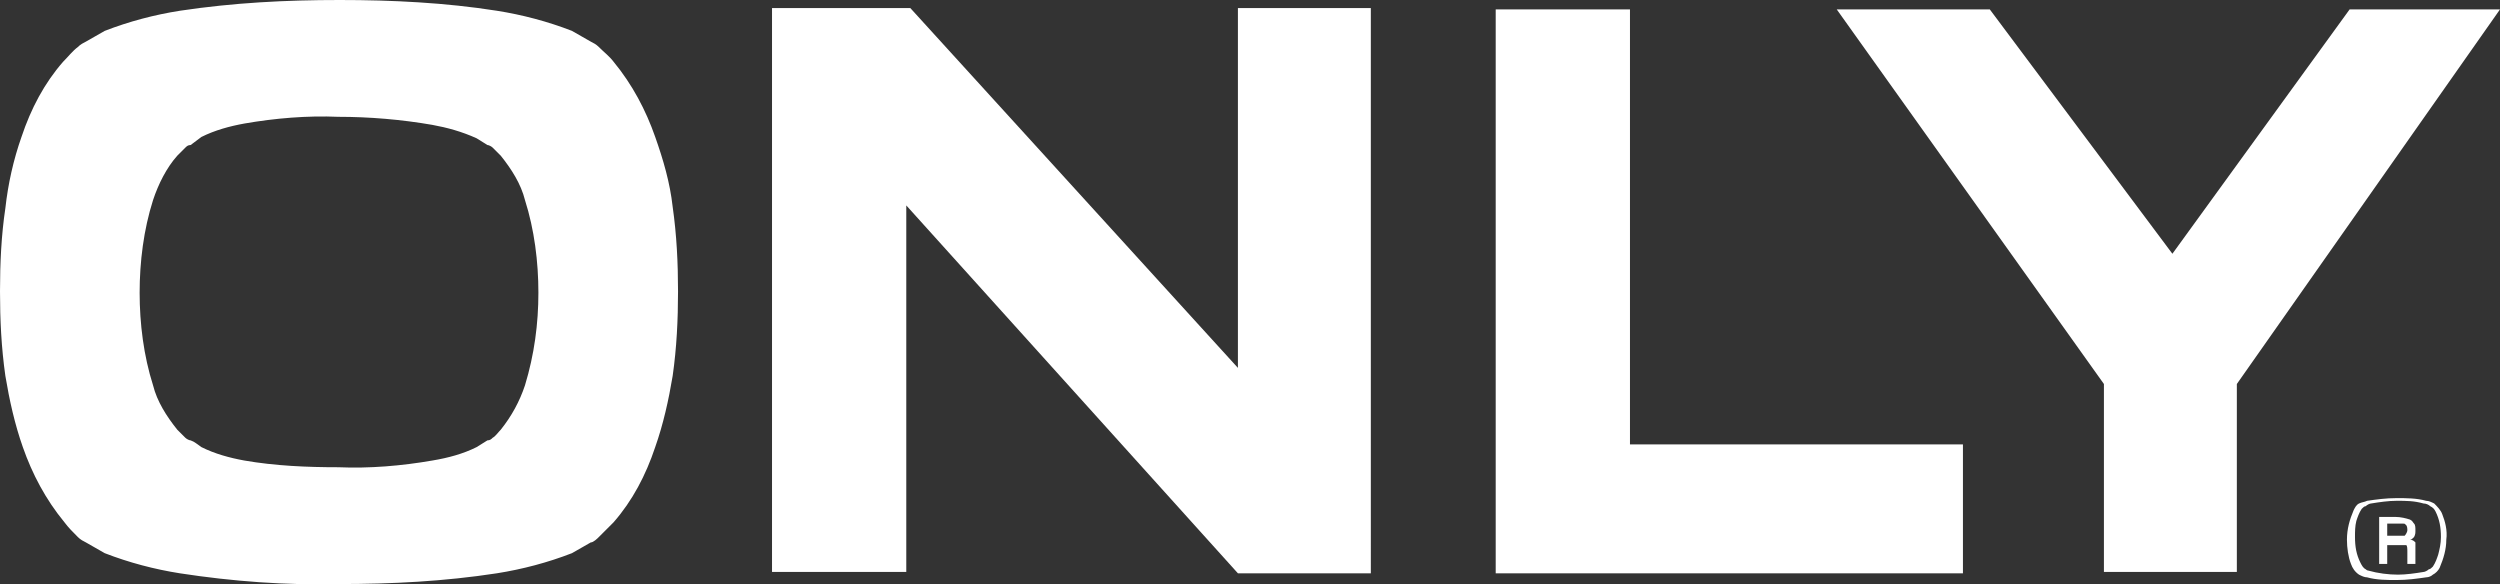
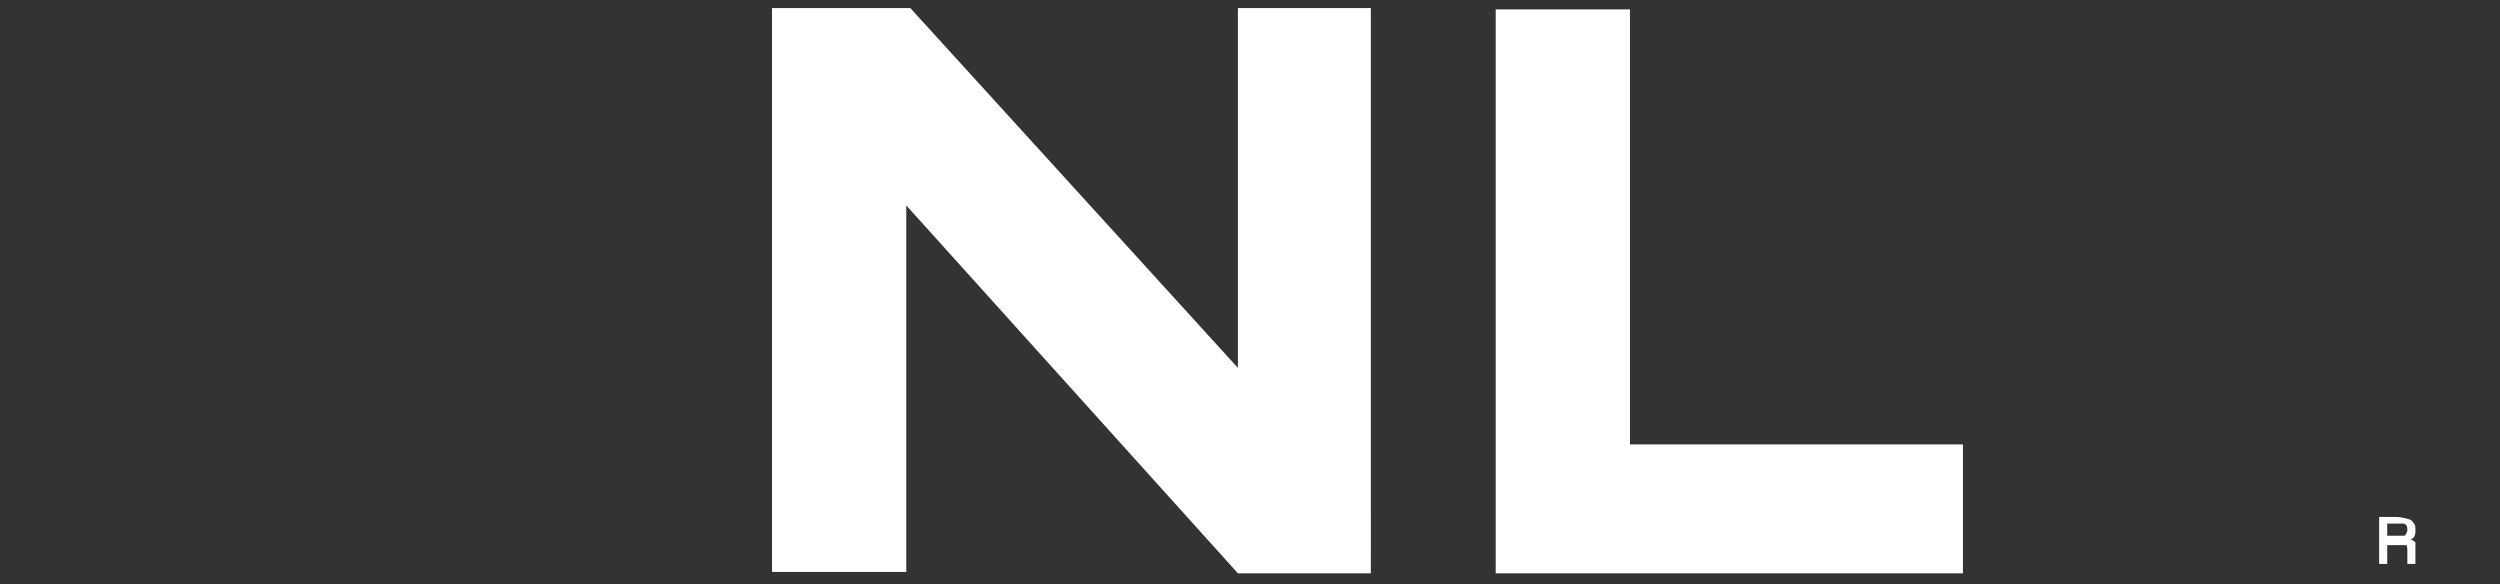
<svg xmlns="http://www.w3.org/2000/svg" version="1.1" id="Ebene_1" x="0px" y="0px" viewBox="0 0 186.2 43.5" style="enable-background:new 0 0 186.2 43.5;" xml:space="preserve">
  <rect x="0" y="0" width="186.2" height="43.5" fill="#333333" stroke="none" />
  <style type="text/css">
	.st0{fill:#FFFFFF;}
</style>
  <g id="Ebene_2_1_">
    <g id="Ebene_1-2">
-       <path class="st0" d="M48.8,10.2c-0.7-2-1.7-3.9-3.1-5.6c-0.3-0.4-0.7-0.7-1.1-1.1c-0.2-0.2-0.4-0.3-0.6-0.4    c-0.5-0.3-0.9-0.5-1.4-0.8c-1.8-0.7-3.7-1.2-5.6-1.5C33.2,0.2,29.2,0,25.3,0c-4,0-7.9,0.2-11.9,0.8c-1.9,0.3-3.8,0.8-5.6,1.5    L6.4,3.1C6.2,3.2,6,3.3,5.8,3.5C5.4,3.8,5.1,4.2,4.7,4.6c-1.4,1.6-2.4,3.5-3.1,5.6c-0.6,1.7-1,3.5-1.2,5.3C0.1,17.5,0,19.6,0,21.7    c0,2.1,0.1,4.2,0.4,6.3c0.3,1.8,0.7,3.6,1.3,5.3c0.7,2,1.7,3.9,3.1,5.6c0.3,0.4,0.6,0.7,1,1.1c0.2,0.2,0.4,0.3,0.6,0.4l1.4,0.8    c1.8,0.7,3.7,1.2,5.6,1.5c3.9,0.6,7.9,0.9,11.8,0.8c4,0,7.9-0.2,11.8-0.8c1.9-0.3,3.8-0.8,5.6-1.5l1.4-0.8c0.2,0,0.5-0.3,0.6-0.4    c0.3-0.3,0.8-0.8,1.1-1.1c1.4-1.6,2.4-3.5,3.1-5.6c0.6-1.7,1-3.5,1.3-5.3c0.3-2.1,0.4-4.2,0.4-6.3c0-2.1-0.1-4.2-0.4-6.3    C49.9,13.6,49.4,11.9,48.8,10.2L48.8,10.2z M39.1,28.7c-0.4,1.2-1,2.3-1.8,3.3c-0.2,0.2-0.4,0.5-0.6,0.6c-0.1,0.1-0.2,0.2-0.4,0.2    l-0.8,0.5c-1,0.5-2.1,0.8-3.3,1c-2.3,0.4-4.7,0.6-7,0.5c-2.3,0-4.7-0.1-7-0.5c-1.1-0.2-2.2-0.5-3.2-1c-0.3-0.2-0.5-0.4-0.8-0.5    c-0.1,0-0.3-0.1-0.4-0.2c-0.2-0.2-0.4-0.4-0.6-0.6c-0.8-1-1.5-2.1-1.8-3.3c-0.7-2.2-1-4.6-1-6.9c0-2.3,0.3-4.7,1-6.9    c0.4-1.2,1-2.4,1.8-3.3c0.2-0.2,0.4-0.4,0.6-0.6c0.1-0.1,0.2-0.2,0.4-0.2l0.8-0.6c1-0.5,2.1-0.8,3.2-1c2.3-0.4,4.7-0.6,7-0.5    c2.3,0,4.7,0.2,7,0.6c1.1,0.2,2.2,0.5,3.3,1l0.8,0.5c0.1,0,0.3,0.1,0.4,0.2c0.2,0.2,0.4,0.4,0.6,0.6c0.8,1,1.5,2.1,1.8,3.3    c0.7,2.2,1,4.6,1,6.9C40.1,24.1,39.8,26.4,39.1,28.7L39.1,28.7z M175,0.7l-13.2,18.2L148.2,0.7h-11.4l19.9,27.9v14h9.9v-14    l19.6-27.9H175z M181.9,38.3c-0.1-0.3-0.4-0.6-0.6-0.8c-0.2-0.1-0.4-0.2-0.6-0.2c-0.7-0.2-1.5-0.2-2.2-0.2c-0.8,0-1.5,0.1-2.2,0.2    c-0.2,0.1-0.4,0.1-0.6,0.2c-0.2,0.1-0.3,0.3-0.4,0.5c-0.3,0.7-0.5,1.4-0.5,2.2c0,0.6,0.1,1.3,0.3,1.8c0.1,0.3,0.3,0.6,0.6,0.8    c0.2,0.1,0.4,0.2,0.6,0.2c0.7,0.2,1.5,0.2,2.2,0.2c0.8,0,1.5-0.1,2.2-0.2c0.2,0,0.4-0.1,0.5-0.2c0.2-0.1,0.4-0.3,0.5-0.5    c0.3-0.7,0.5-1.4,0.5-2.1C182.3,39.5,182.1,38.8,181.9,38.3L181.9,38.3z M181.6,41.3c-0.1,0.3-0.2,0.6-0.4,0.9    c-0.1,0.1-0.2,0.2-0.3,0.2c-0.1,0.1-0.3,0.2-0.4,0.2c-0.6,0.1-1.3,0.2-1.9,0.2c-0.7,0-1.5-0.1-2.2-0.3c-0.1,0-0.2-0.1-0.2-0.1    c-0.2-0.1-0.3-0.3-0.4-0.5c-0.3-0.6-0.4-1.2-0.4-1.9c0-0.4,0-0.8,0.1-1.2c0.1-0.3,0.2-0.6,0.4-0.9c0.1-0.1,0.2-0.2,0.3-0.2    c0.1-0.1,0.3-0.2,0.4-0.2c0.6-0.1,1.3-0.2,1.9-0.2c0.7,0,1.3,0,2,0.2c0.2,0,0.4,0.1,0.5,0.2c0.2,0.1,0.3,0.2,0.4,0.4    c0.3,0.6,0.4,1.2,0.4,1.9C181.8,40.5,181.7,40.9,181.6,41.3L181.6,41.3z" />
      <path class="st0" d="M179.5,40.2c0.1,0,0.2-0.1,0.3-0.2c0.1-0.2,0.1-0.3,0.1-0.5c0-0.2,0-0.4-0.1-0.5c-0.1-0.1-0.1-0.2-0.3-0.3    c-0.3-0.1-0.7-0.2-1.1-0.2h-1.2v3.5h0.6v-1.4h0.6c0.3,0,0.5,0,0.8,0c0.1,0,0.1,0.3,0.1,0.5v0.9h0.6V41c0-0.2,0-0.4,0-0.6    C179.8,40.3,179.7,40.2,179.5,40.2z M179.1,39.9c-0.1,0-0.2,0-0.3,0h-0.4h-0.6V39h0.6c0.2,0,0.4,0,0.6,0c0.1,0,0.1,0,0.2,0.1    c0.1,0.1,0.1,0.3,0.1,0.4C179.3,39.6,179.2,39.8,179.1,39.9L179.1,39.9z M146.2,33.1v9.6h-34.8v-42h10v32.4H146.2z M102.1,0.6    h-9.9v26.8L67.8,0.6H57.5v42h10V15.3l24.7,27.4h9.9L102.1,0.6z" />
    </g>
  </g>
</svg>